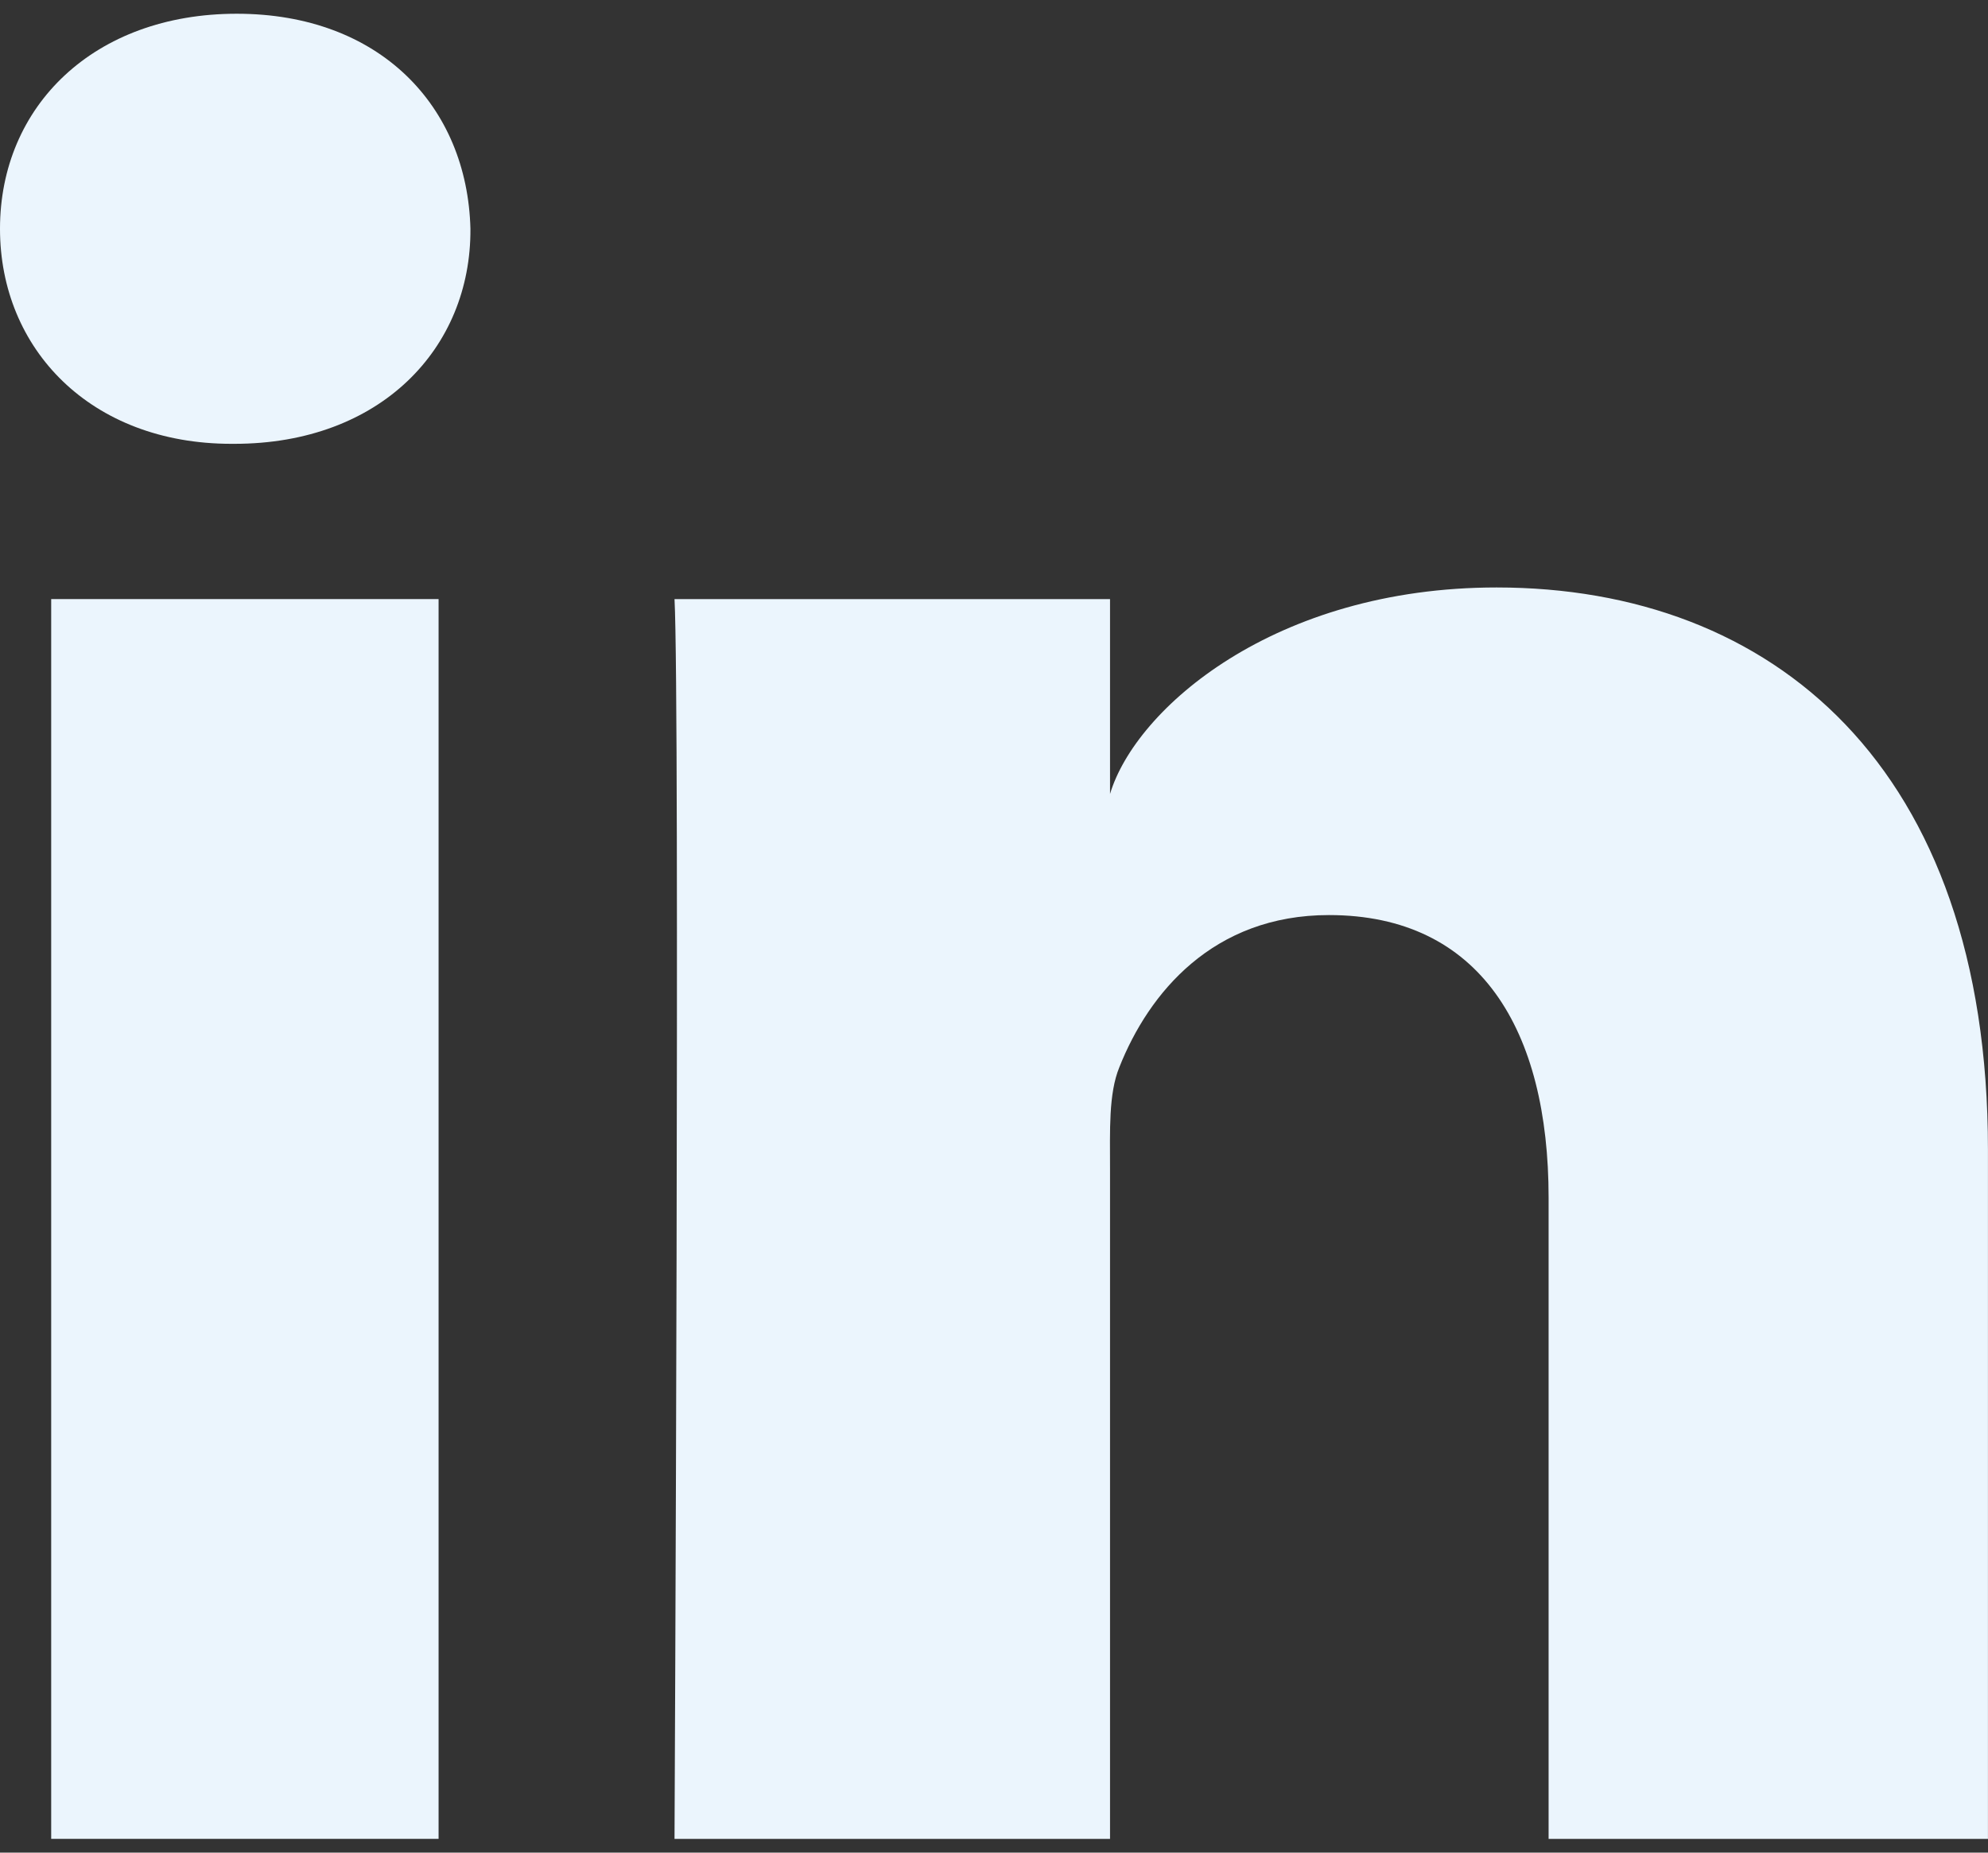
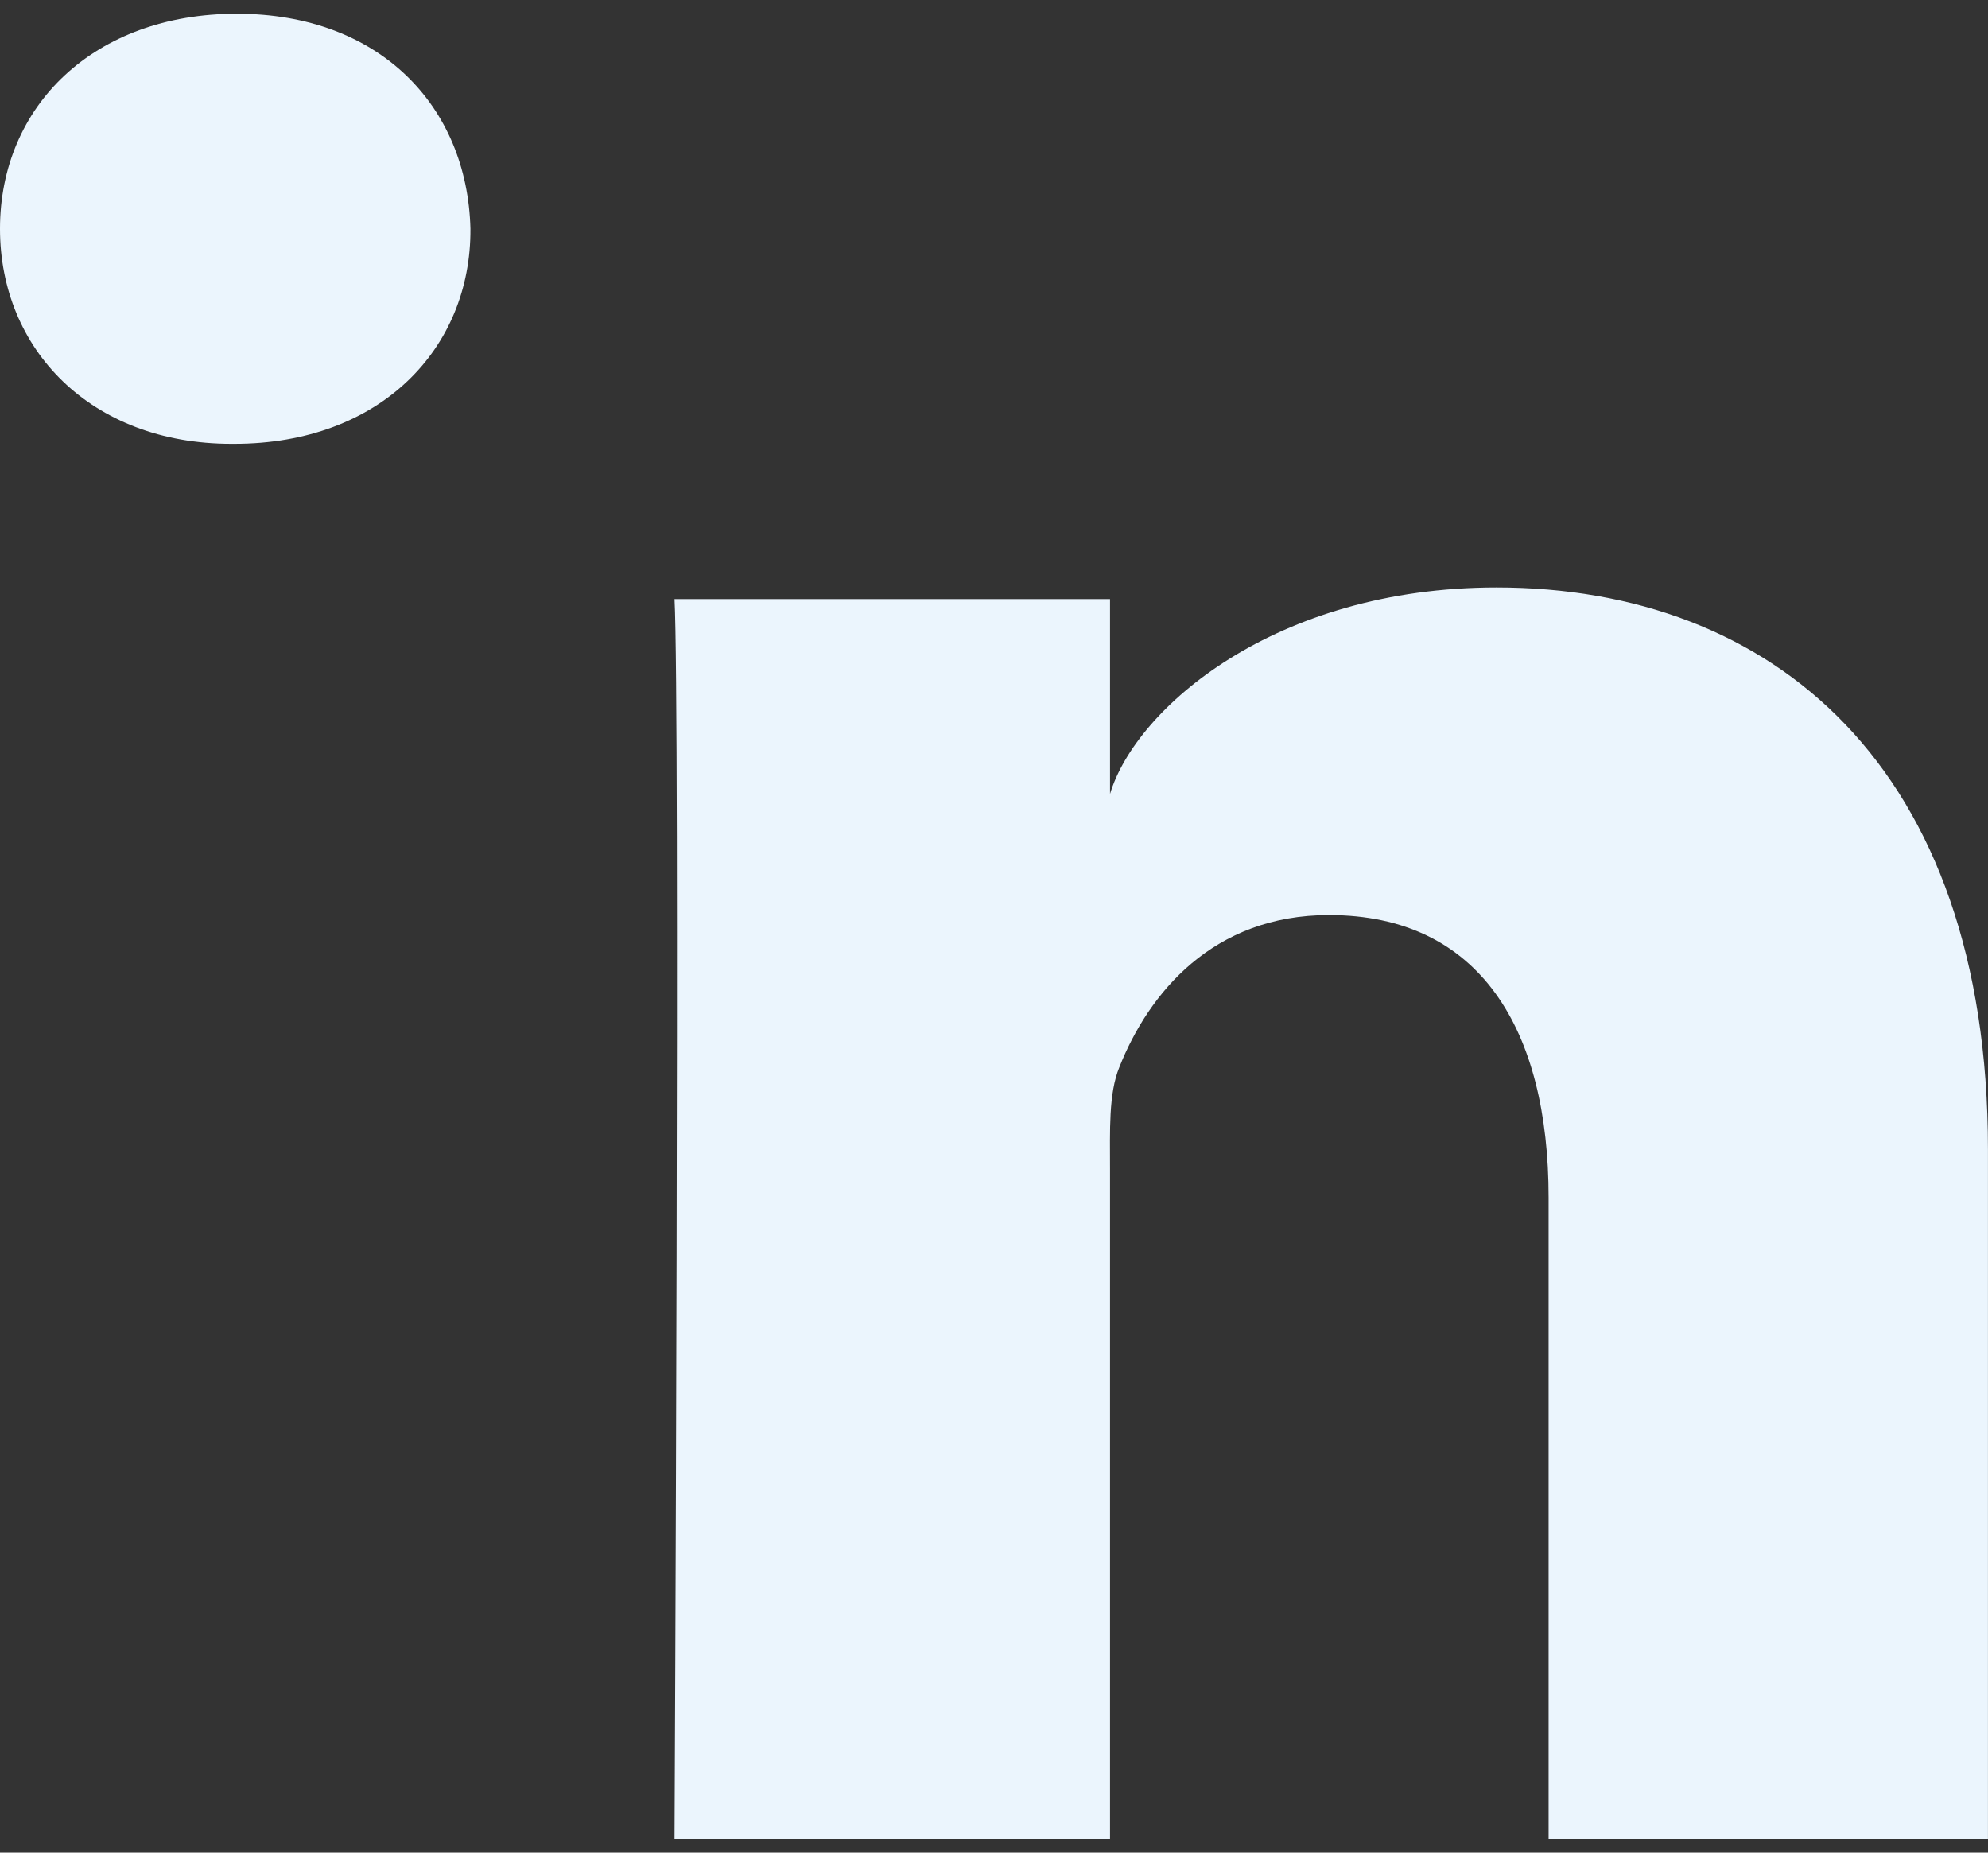
<svg xmlns="http://www.w3.org/2000/svg" width="44" height="41" viewBox="0 0 44 41" fill="none">
  <rect x="0" y="0" width="44" height="41" fill="#333333" stroke="none" />
-   <path d="M9.707 13.258H1.133V40.695H9.707V13.258Z" fill="#EBF5FD" />
  <path d="M5.24 0.304C2.079 0.304 0 2.348 0 5.063C0 7.726 2.01 9.822 5.12 9.822H5.189C8.419 9.822 10.429 7.709 10.412 5.063C10.343 2.348 8.401 0.304 5.24 0.304Z" fill="#EBF5FD" />
  <path d="M33.124 13.001C28.21 13.001 25.135 15.681 24.568 17.571V13.259H14.929C15.05 15.544 14.929 40.696 14.929 40.696H24.568V25.869C24.568 25.027 24.534 24.203 24.774 23.619C25.427 21.969 26.853 20.251 29.413 20.251C32.763 20.251 34.275 22.794 34.275 26.505V40.696H43.999V25.44C43.999 16.953 39.223 13.001 33.124 13.001Z" fill="#EBF5FD" />
</svg>